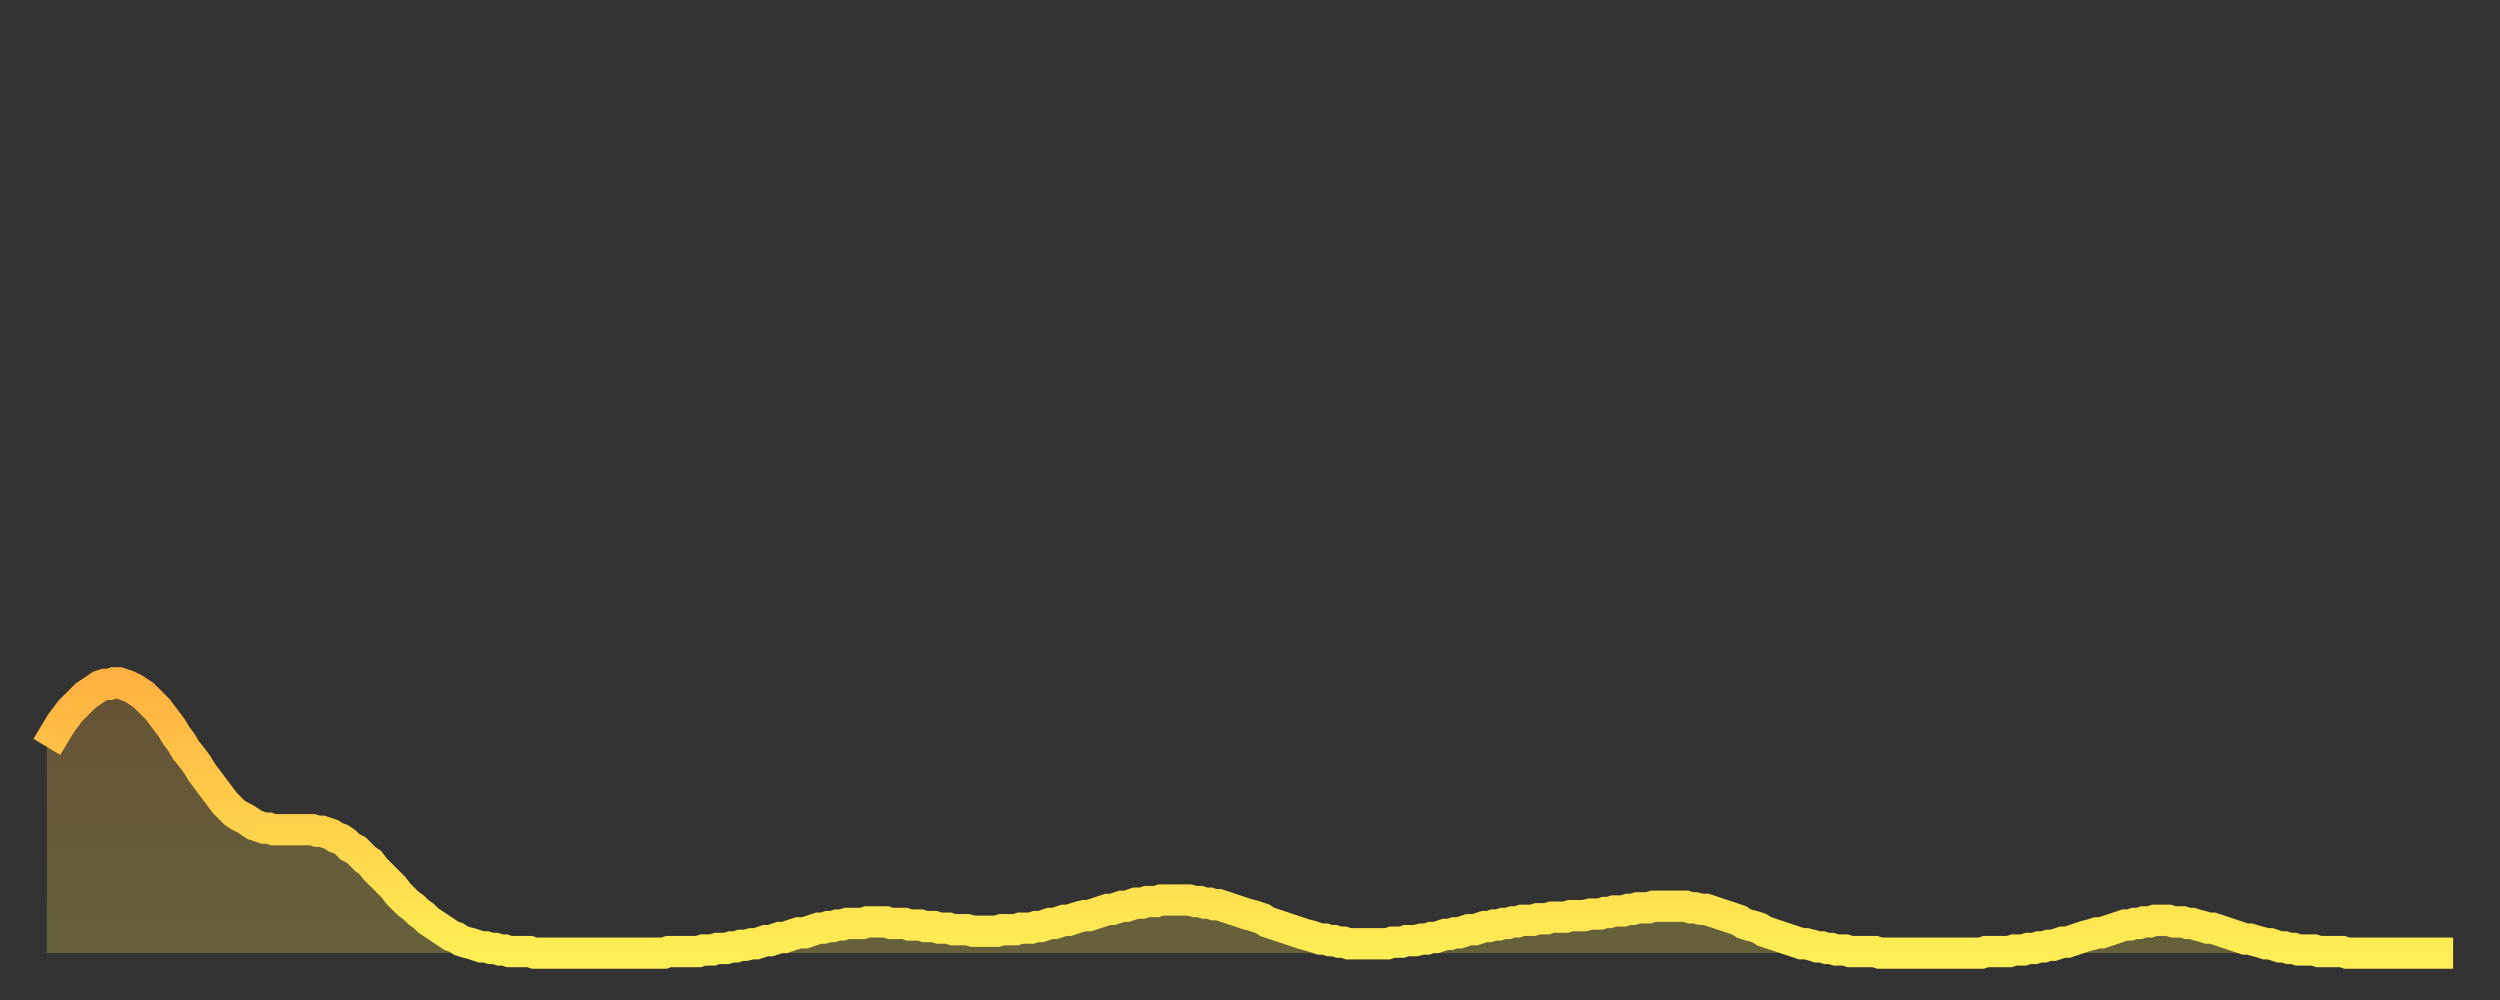
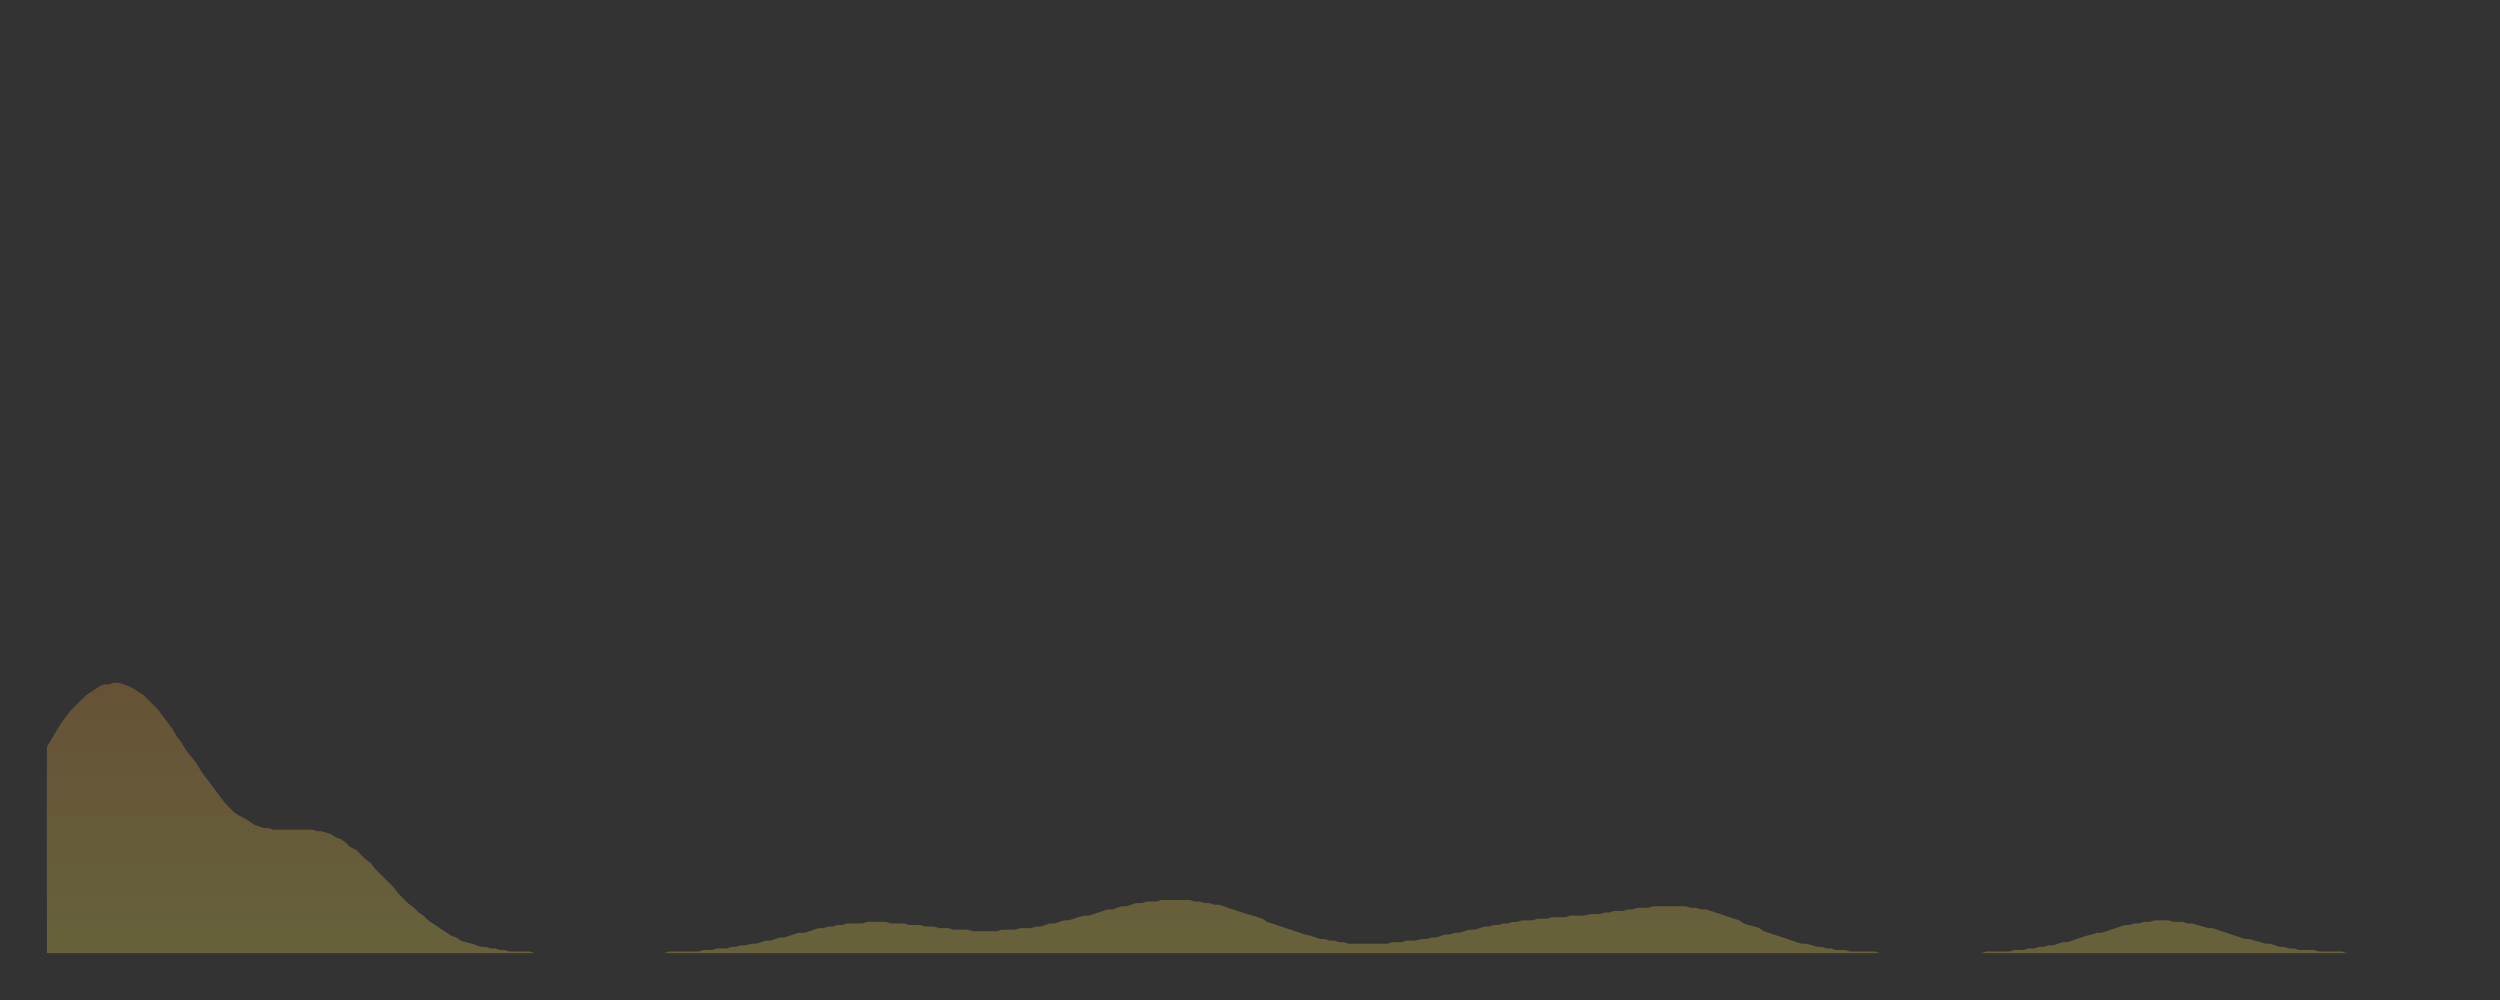
<svg xmlns="http://www.w3.org/2000/svg" baseProfile="full" height="64" version="1.1" width="160">
  <rect width="100%" height="100%" fill="#333333" stroke="none" />
  <defs>
    <linearGradient id="id802712" x1="0" x2="0" y1="0" y2="1">
      <stop offset="0%" stop-color="#ffb241" />
      <stop offset="50%" stop-color="#ffd04b" />
      <stop offset="100%" stop-color="#ffee55" />
    </linearGradient>
  </defs>
  <g transform="translate(3,3)">
    <g>
-       <path d="M 0.0 44.8 L 0.3 44.3 0.6 43.8 0.9 43.3 1.2 42.9 1.5 42.5 1.9 42.1 2.2 41.8 2.5 41.5 2.8 41.3 3.1 41.1 3.4 40.9 3.7 40.8 4.0 40.8 4.3 40.7 4.6 40.7 4.9 40.8 5.2 40.9 5.6 41.1 5.9 41.3 6.2 41.5 6.5 41.8 6.8 42.1 7.1 42.4 7.4 42.8 7.7 43.2 8.0 43.6 8.3 44.1 8.6 44.5 8.9 45.0 9.3 45.5 9.6 45.9 9.9 46.4 10.2 46.8 10.5 47.2 10.8 47.6 11.1 48.0 11.4 48.4 11.7 48.7 12.0 49.0 12.3 49.2 12.7 49.4 13.0 49.6 13.3 49.8 13.6 49.9 13.9 50.0 14.2 50.0 14.5 50.1 14.8 50.1 15.1 50.1 15.4 50.1 15.7 50.1 16.0 50.1 16.4 50.1 16.7 50.1 17.0 50.1 17.3 50.2 17.6 50.2 17.9 50.3 18.2 50.4 18.5 50.6 18.8 50.7 19.1 50.9 19.4 51.2 19.8 51.4 20.1 51.7 20.4 52.0 20.7 52.2 21.0 52.6 21.3 52.9 21.6 53.2 21.9 53.5 22.2 53.8 22.5 54.2 22.8 54.5 23.1 54.8 23.5 55.1 23.8 55.4 24.1 55.6 24.4 55.9 24.7 56.1 25.0 56.3 25.3 56.5 25.6 56.7 25.9 56.9 26.2 57.0 26.5 57.2 26.8 57.3 27.2 57.4 27.5 57.5 27.8 57.6 28.1 57.6 28.4 57.7 28.7 57.7 29.0 57.8 29.3 57.8 29.6 57.9 29.9 57.9 30.2 57.9 30.6 57.9 30.9 57.9 31.2 58.0 31.5 58.0 31.8 58.0 32.1 58.0 32.4 58.0 32.7 58.0 33.0 58.0 33.3 58.0 33.6 58.0 33.9 58.0 34.3 58.0 34.6 58.0 34.9 58.0 35.2 58.0 35.5 58.0 35.8 58.0 36.1 58.0 36.4 58.0 36.7 58.0 37.0 58.0 37.3 58.0 37.7 58.0 38.0 58.0 38.3 58.0 38.6 58.0 38.9 58.0 39.2 58.0 39.5 58.0 39.8 57.9 40.1 57.9 40.4 57.9 40.7 57.9 41.0 57.9 41.4 57.9 41.7 57.9 42.0 57.8 42.3 57.8 42.6 57.8 42.9 57.7 43.2 57.7 43.5 57.7 43.8 57.6 44.1 57.6 44.4 57.5 44.7 57.5 45.1 57.4 45.4 57.4 45.7 57.3 46.0 57.2 46.3 57.2 46.6 57.1 46.9 57.0 47.2 57.0 47.5 56.9 47.8 56.8 48.1 56.7 48.5 56.7 48.8 56.6 49.1 56.5 49.4 56.4 49.7 56.4 50.0 56.3 50.3 56.3 50.6 56.2 50.9 56.2 51.2 56.1 51.5 56.1 51.8 56.1 52.2 56.1 52.5 56.0 52.8 56.0 53.1 56.0 53.4 56.0 53.7 56.0 54.0 56.1 54.3 56.1 54.6 56.1 54.9 56.1 55.2 56.2 55.6 56.2 55.9 56.2 56.2 56.3 56.5 56.3 56.8 56.3 57.1 56.4 57.4 56.4 57.7 56.4 58.0 56.5 58.3 56.5 58.6 56.5 58.9 56.5 59.3 56.6 59.6 56.6 59.9 56.6 60.2 56.6 60.5 56.6 60.8 56.6 61.1 56.5 61.4 56.5 61.7 56.5 62.0 56.5 62.3 56.4 62.6 56.4 63.0 56.4 63.3 56.3 63.6 56.3 63.9 56.2 64.2 56.1 64.5 56.1 64.8 56.0 65.1 55.9 65.4 55.9 65.7 55.8 66.0 55.7 66.4 55.6 66.7 55.6 67.0 55.5 67.3 55.4 67.6 55.3 67.9 55.2 68.2 55.2 68.5 55.1 68.8 55.0 69.1 55.0 69.4 54.9 69.7 54.8 70.1 54.8 70.4 54.7 70.7 54.7 71.0 54.7 71.3 54.6 71.6 54.6 71.9 54.6 72.2 54.6 72.5 54.6 72.8 54.6 73.1 54.6 73.5 54.7 73.8 54.7 74.1 54.8 74.4 54.8 74.7 54.9 75.0 54.9 75.3 55.0 75.6 55.1 75.9 55.2 76.2 55.3 76.5 55.4 76.8 55.5 77.2 55.6 77.5 55.7 77.8 55.8 78.1 56.0 78.4 56.1 78.7 56.2 79.0 56.3 79.3 56.4 79.6 56.5 79.9 56.6 80.2 56.7 80.5 56.8 80.9 56.9 81.2 57.0 81.5 57.1 81.8 57.1 82.1 57.2 82.4 57.2 82.7 57.3 83.0 57.3 83.3 57.4 83.6 57.4 83.9 57.4 84.3 57.4 84.6 57.4 84.9 57.4 85.2 57.4 85.5 57.4 85.8 57.4 86.1 57.3 86.4 57.3 86.7 57.3 87.0 57.2 87.3 57.2 87.6 57.2 88.0 57.1 88.3 57.1 88.6 57.0 88.9 57.0 89.2 56.9 89.5 56.8 89.8 56.8 90.1 56.7 90.4 56.7 90.7 56.6 91.0 56.5 91.4 56.5 91.7 56.4 92.0 56.3 92.3 56.3 92.6 56.2 92.9 56.2 93.2 56.1 93.5 56.1 93.8 56.0 94.1 56.0 94.4 55.9 94.7 55.9 95.1 55.9 95.4 55.8 95.7 55.8 96.0 55.8 96.3 55.7 96.6 55.7 96.9 55.7 97.2 55.7 97.5 55.6 97.8 55.6 98.1 55.6 98.4 55.6 98.8 55.5 99.1 55.5 99.4 55.5 99.7 55.4 100.0 55.4 100.3 55.3 100.6 55.3 100.9 55.3 101.2 55.2 101.5 55.2 101.8 55.1 102.2 55.1 102.5 55.1 102.8 55.0 103.1 55.0 103.4 55.0 103.7 55.0 104.0 55.0 104.3 55.0 104.6 55.0 104.9 55.0 105.2 55.1 105.5 55.1 105.9 55.2 106.2 55.2 106.5 55.3 106.8 55.4 107.1 55.5 107.4 55.6 107.7 55.7 108.0 55.8 108.3 55.9 108.6 56.1 108.9 56.2 109.3 56.3 109.6 56.4 109.9 56.6 110.2 56.7 110.5 56.8 110.8 56.9 111.1 57.0 111.4 57.1 111.7 57.2 112.0 57.3 112.3 57.4 112.6 57.4 113.0 57.5 113.3 57.6 113.6 57.6 113.9 57.7 114.2 57.7 114.5 57.8 114.8 57.8 115.1 57.8 115.4 57.9 115.7 57.9 116.0 57.9 116.3 57.9 116.7 57.9 117.0 57.9 117.3 58.0 117.6 58.0 117.9 58.0 118.2 58.0 118.5 58.0 118.8 58.0 119.1 58.0 119.4 58.0 119.7 58.0 120.1 58.0 120.4 58.0 120.7 58.0 121.0 58.0 121.3 58.0 121.6 58.0 121.9 58.0 122.2 58.0 122.5 58.0 122.8 58.0 123.1 58.0 123.4 58.0 123.8 58.0 124.1 57.9 124.4 57.9 124.7 57.9 125.0 57.9 125.3 57.9 125.6 57.9 125.9 57.8 126.2 57.8 126.5 57.8 126.8 57.7 127.2 57.7 127.5 57.6 127.8 57.6 128.1 57.5 128.4 57.5 128.7 57.4 129.0 57.3 129.3 57.3 129.6 57.2 129.9 57.1 130.2 57.0 130.5 56.9 130.9 56.8 131.2 56.7 131.5 56.7 131.8 56.6 132.1 56.5 132.4 56.4 132.7 56.3 133.0 56.2 133.3 56.2 133.6 56.1 133.9 56.1 134.2 56.0 134.6 56.0 134.9 55.9 135.2 55.9 135.5 55.9 135.8 55.9 136.1 56.0 136.4 56.0 136.7 56.0 137.0 56.1 137.3 56.1 137.6 56.2 138.0 56.3 138.3 56.4 138.6 56.4 138.9 56.5 139.2 56.6 139.5 56.7 139.8 56.8 140.1 56.9 140.4 57.0 140.7 57.1 141.0 57.1 141.3 57.2 141.7 57.3 142.0 57.4 142.3 57.4 142.6 57.5 142.9 57.6 143.2 57.6 143.5 57.7 143.8 57.7 144.1 57.8 144.4 57.8 144.7 57.8 145.1 57.8 145.4 57.9 145.7 57.9 146.0 57.9 146.3 57.9 146.6 57.9 146.9 57.9 147.2 58.0 147.5 58.0 147.8 58.0 148.1 58.0 148.4 58.0 148.8 58.0 149.1 58.0 149.4 58.0 149.7 58.0 150.0 58.0 150.3 58.0 150.6 58.0 150.9 58.0 151.2 58.0 151.5 58.0 151.8 58.0 152.1 58.0 152.5 58.0 152.8 58.0 153.1 58.0 153.4 58.0 153.7 58.0 154.0 58.0" fill="none" id="graph-curve" opacity="1" stroke="url(#id802712)" stroke-width="2" />
      <path d="M 0 58 L 0.0 44.8 0.3 44.3 0.6 43.8 0.9 43.3 1.2 42.9 1.5 42.5 1.9 42.1 2.2 41.8 2.5 41.5 2.8 41.3 3.1 41.1 3.4 40.9 3.7 40.8 4.0 40.8 4.3 40.7 4.6 40.7 4.9 40.8 5.2 40.9 5.6 41.1 5.9 41.3 6.2 41.5 6.5 41.8 6.8 42.1 7.1 42.4 7.4 42.8 7.7 43.2 8.0 43.6 8.3 44.1 8.6 44.5 8.9 45.0 9.3 45.5 9.6 45.9 9.9 46.4 10.2 46.8 10.5 47.2 10.8 47.6 11.1 48.0 11.4 48.4 11.7 48.7 12.0 49.0 12.3 49.2 12.7 49.4 13.0 49.6 13.3 49.8 13.6 49.9 13.9 50.0 14.2 50.0 14.5 50.1 14.8 50.1 15.1 50.1 15.4 50.1 15.7 50.1 16.0 50.1 16.4 50.1 16.7 50.1 17.0 50.1 17.3 50.2 17.6 50.2 17.9 50.3 18.2 50.4 18.5 50.6 18.8 50.7 19.1 50.9 19.4 51.2 19.8 51.4 20.1 51.7 20.4 52.0 20.7 52.2 21.0 52.6 21.3 52.9 21.6 53.2 21.9 53.5 22.2 53.8 22.5 54.2 22.8 54.5 23.1 54.8 23.5 55.1 23.8 55.4 24.1 55.6 24.4 55.9 24.7 56.1 25.0 56.3 25.3 56.5 25.6 56.7 25.9 56.9 26.2 57.0 26.5 57.2 26.8 57.3 27.2 57.4 27.5 57.5 27.8 57.6 28.1 57.6 28.4 57.7 28.7 57.7 29.0 57.8 29.3 57.8 29.6 57.9 29.9 57.9 30.2 57.9 30.6 57.9 30.9 57.9 31.2 58.0 31.5 58.0 31.8 58.0 32.1 58.0 32.4 58.0 32.7 58.0 33.0 58.0 33.3 58.0 33.6 58.0 33.9 58.0 34.3 58.0 34.6 58.0 34.9 58.0 35.2 58.0 35.5 58.0 35.8 58.0 36.1 58.0 36.4 58.0 36.7 58.0 37.0 58.0 37.3 58.0 37.7 58.0 38.0 58.0 38.3 58.0 38.6 58.0 38.9 58.0 39.2 58.0 39.5 58.0 39.8 57.9 40.1 57.9 40.4 57.9 40.7 57.9 41.0 57.9 41.4 57.9 41.7 57.9 42.0 57.8 42.3 57.8 42.6 57.8 42.9 57.7 43.2 57.7 43.5 57.7 43.8 57.6 44.1 57.6 44.4 57.5 44.7 57.5 45.1 57.4 45.4 57.4 45.7 57.3 46.0 57.2 46.3 57.2 46.6 57.1 46.9 57.0 47.2 57.0 47.5 56.9 47.8 56.8 48.1 56.7 48.5 56.7 48.8 56.6 49.1 56.5 49.4 56.4 49.7 56.4 50.0 56.3 50.3 56.3 50.6 56.2 50.9 56.2 51.2 56.1 51.5 56.1 51.8 56.1 52.2 56.1 52.5 56.0 52.8 56.0 53.1 56.0 53.4 56.0 53.7 56.0 54.0 56.1 54.3 56.1 54.6 56.1 54.9 56.1 55.2 56.2 55.6 56.2 55.9 56.2 56.2 56.3 56.5 56.3 56.8 56.3 57.1 56.4 57.4 56.4 57.7 56.4 58.0 56.5 58.3 56.5 58.6 56.5 58.9 56.5 59.3 56.6 59.6 56.6 59.9 56.6 60.2 56.6 60.5 56.6 60.8 56.6 61.1 56.5 61.4 56.5 61.7 56.5 62.0 56.5 62.3 56.4 62.6 56.4 63.0 56.4 63.3 56.3 63.6 56.3 63.9 56.2 64.2 56.1 64.5 56.1 64.8 56.0 65.1 55.9 65.4 55.9 65.7 55.8 66.0 55.7 66.4 55.6 66.7 55.6 67.0 55.5 67.3 55.4 67.6 55.3 67.9 55.2 68.2 55.2 68.5 55.1 68.8 55.0 69.1 55.0 69.4 54.9 69.7 54.8 70.1 54.8 70.4 54.7 70.7 54.7 71.0 54.7 71.3 54.6 71.6 54.6 71.9 54.6 72.2 54.6 72.5 54.6 72.8 54.6 73.1 54.6 73.5 54.7 73.8 54.7 74.1 54.8 74.4 54.8 74.7 54.9 75.0 54.9 75.3 55.0 75.6 55.1 75.9 55.2 76.2 55.3 76.5 55.4 76.8 55.5 77.2 55.6 77.5 55.7 77.8 55.8 78.1 56.0 78.4 56.1 78.7 56.2 79.0 56.3 79.3 56.4 79.6 56.5 79.9 56.6 80.2 56.7 80.5 56.8 80.9 56.9 81.2 57.0 81.5 57.1 81.8 57.1 82.1 57.2 82.4 57.2 82.7 57.3 83.0 57.3 83.3 57.4 83.6 57.4 83.9 57.4 84.3 57.4 84.6 57.4 84.9 57.4 85.2 57.4 85.5 57.4 85.8 57.4 86.1 57.3 86.4 57.3 86.7 57.3 87.0 57.2 87.3 57.2 87.6 57.2 88.0 57.1 88.3 57.1 88.6 57.0 88.9 57.0 89.2 56.9 89.5 56.8 89.8 56.8 90.1 56.7 90.4 56.7 90.7 56.6 91.0 56.5 91.4 56.5 91.7 56.4 92.0 56.3 92.3 56.3 92.6 56.2 92.9 56.2 93.2 56.1 93.5 56.1 93.8 56.0 94.1 56.0 94.4 55.9 94.7 55.9 95.1 55.9 95.4 55.8 95.7 55.8 96.0 55.8 96.3 55.7 96.6 55.7 96.9 55.7 97.2 55.7 97.5 55.6 97.8 55.6 98.1 55.6 98.4 55.6 98.8 55.5 99.1 55.5 99.4 55.5 99.7 55.4 100.0 55.4 100.3 55.3 100.6 55.3 100.9 55.3 101.2 55.2 101.5 55.2 101.8 55.1 102.2 55.1 102.5 55.1 102.8 55.0 103.1 55.0 103.4 55.0 103.7 55.0 104.0 55.0 104.3 55.0 104.6 55.0 104.9 55.0 105.2 55.1 105.5 55.1 105.9 55.2 106.2 55.2 106.5 55.3 106.8 55.4 107.1 55.5 107.4 55.6 107.7 55.7 108.0 55.8 108.3 55.9 108.6 56.1 108.9 56.2 109.3 56.3 109.6 56.4 109.9 56.6 110.2 56.7 110.5 56.8 110.8 56.9 111.1 57.0 111.4 57.1 111.7 57.2 112.0 57.3 112.3 57.4 112.6 57.4 113.0 57.5 113.3 57.6 113.6 57.6 113.9 57.7 114.2 57.7 114.5 57.8 114.8 57.8 115.1 57.8 115.4 57.9 115.7 57.9 116.0 57.9 116.3 57.9 116.7 57.9 117.0 57.9 117.3 58.0 117.6 58.0 117.9 58.0 118.2 58.0 118.5 58.0 118.8 58.0 119.1 58.0 119.4 58.0 119.7 58.0 120.1 58.0 120.4 58.0 120.7 58.0 121.0 58.0 121.3 58.0 121.6 58.0 121.9 58.0 122.2 58.0 122.5 58.0 122.8 58.0 123.1 58.0 123.4 58.0 123.8 58.0 124.1 57.9 124.4 57.9 124.7 57.9 125.0 57.9 125.3 57.9 125.6 57.9 125.9 57.8 126.2 57.8 126.5 57.8 126.8 57.7 127.2 57.7 127.5 57.6 127.8 57.6 128.1 57.5 128.4 57.5 128.7 57.4 129.0 57.3 129.3 57.3 129.6 57.2 129.9 57.1 130.2 57.0 130.5 56.9 130.9 56.8 131.2 56.7 131.5 56.7 131.8 56.6 132.1 56.5 132.4 56.4 132.7 56.3 133.0 56.2 133.3 56.2 133.6 56.1 133.9 56.1 134.2 56.0 134.6 56.0 134.9 55.9 135.2 55.9 135.5 55.9 135.8 55.9 136.1 56.0 136.4 56.0 136.7 56.0 137.0 56.1 137.3 56.1 137.6 56.2 138.0 56.3 138.3 56.4 138.6 56.4 138.9 56.5 139.2 56.6 139.5 56.7 139.8 56.8 140.1 56.9 140.4 57.0 140.7 57.1 141.0 57.1 141.3 57.2 141.7 57.3 142.0 57.4 142.3 57.4 142.6 57.5 142.9 57.6 143.2 57.6 143.5 57.7 143.8 57.7 144.1 57.8 144.4 57.8 144.7 57.8 145.1 57.8 145.4 57.9 145.7 57.9 146.0 57.9 146.3 57.9 146.6 57.9 146.9 57.9 147.2 58.0 147.5 58.0 147.8 58.0 148.1 58.0 148.4 58.0 148.8 58.0 149.1 58.0 149.4 58.0 149.7 58.0 150.0 58.0 150.3 58.0 150.6 58.0 150.9 58.0 151.2 58.0 151.5 58.0 151.8 58.0 152.1 58.0 152.5 58.0 152.8 58.0 153.1 58.0 153.4 58.0 153.7 58.0 154.0 58.0 154 58" fill="url(#id802712)" fill-opacity=".25" id="graph-shadow" />
    </g>
  </g>
</svg>